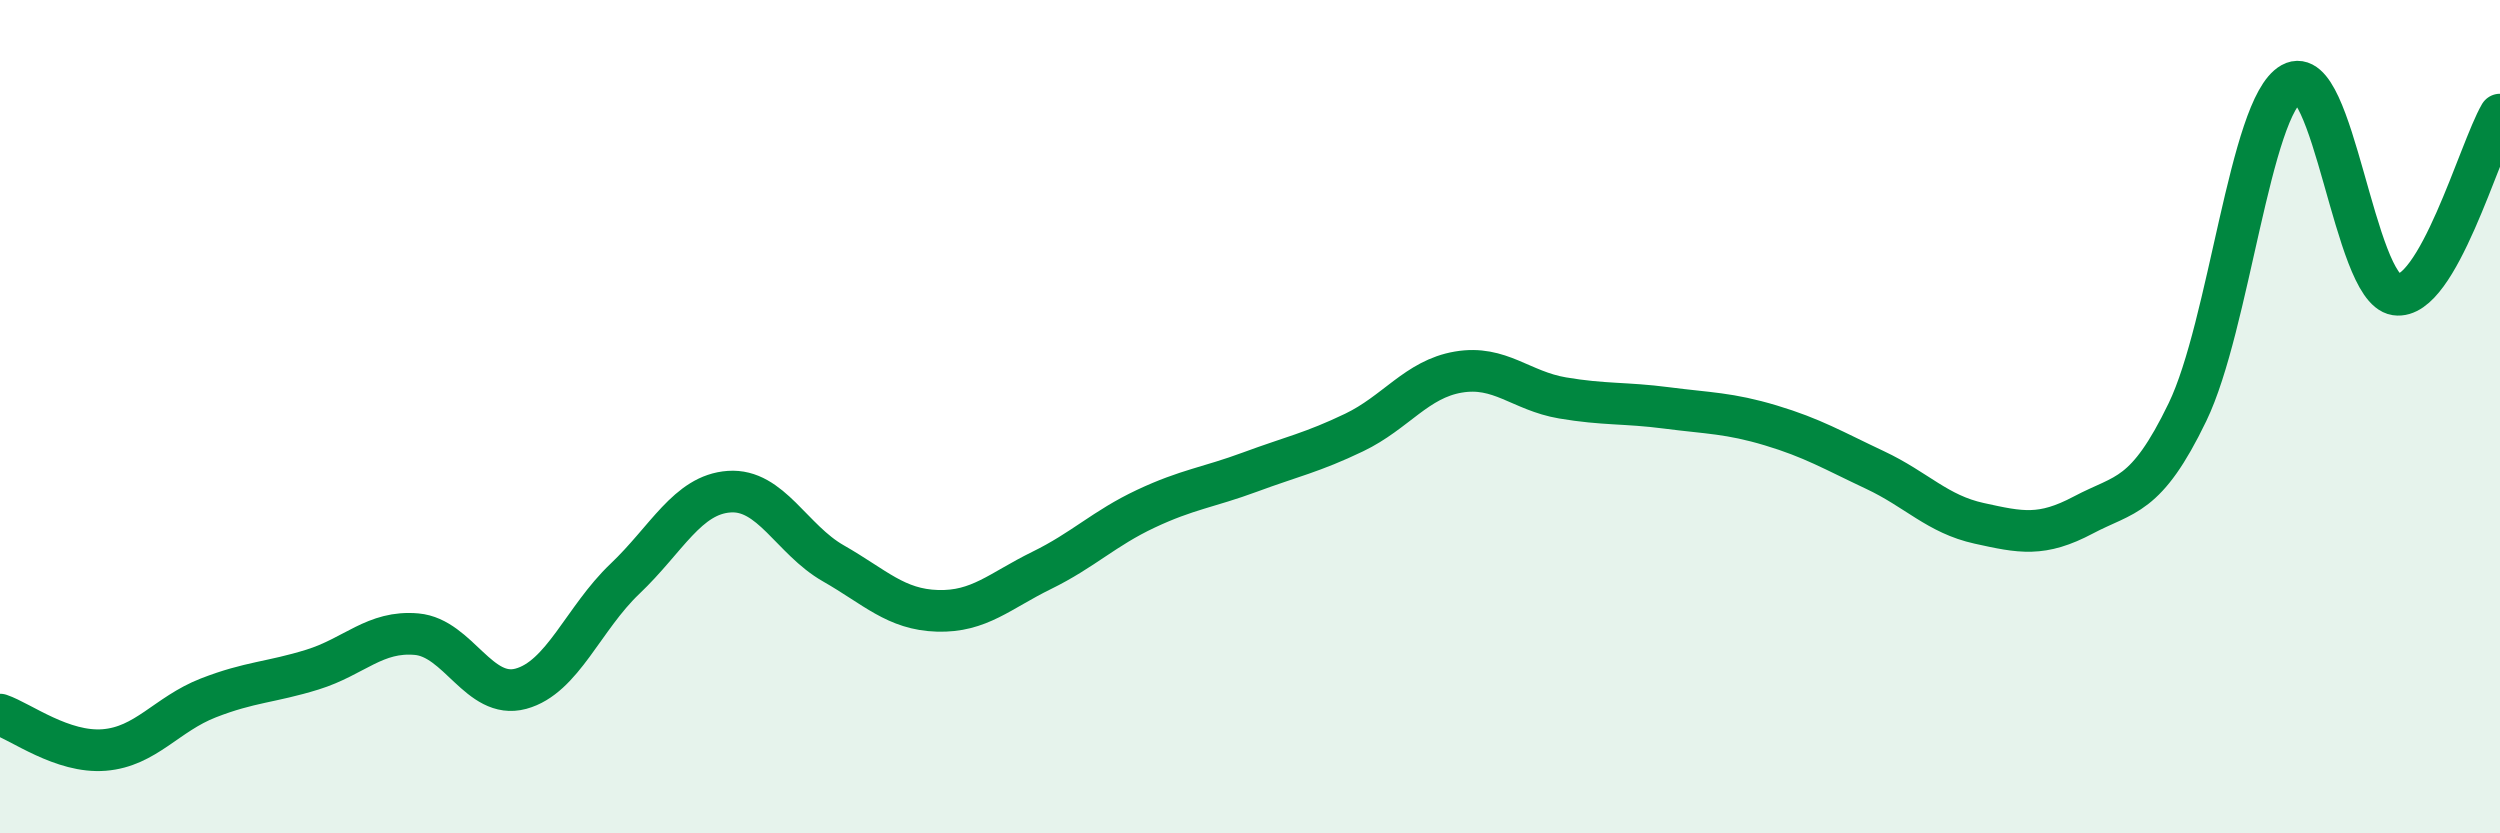
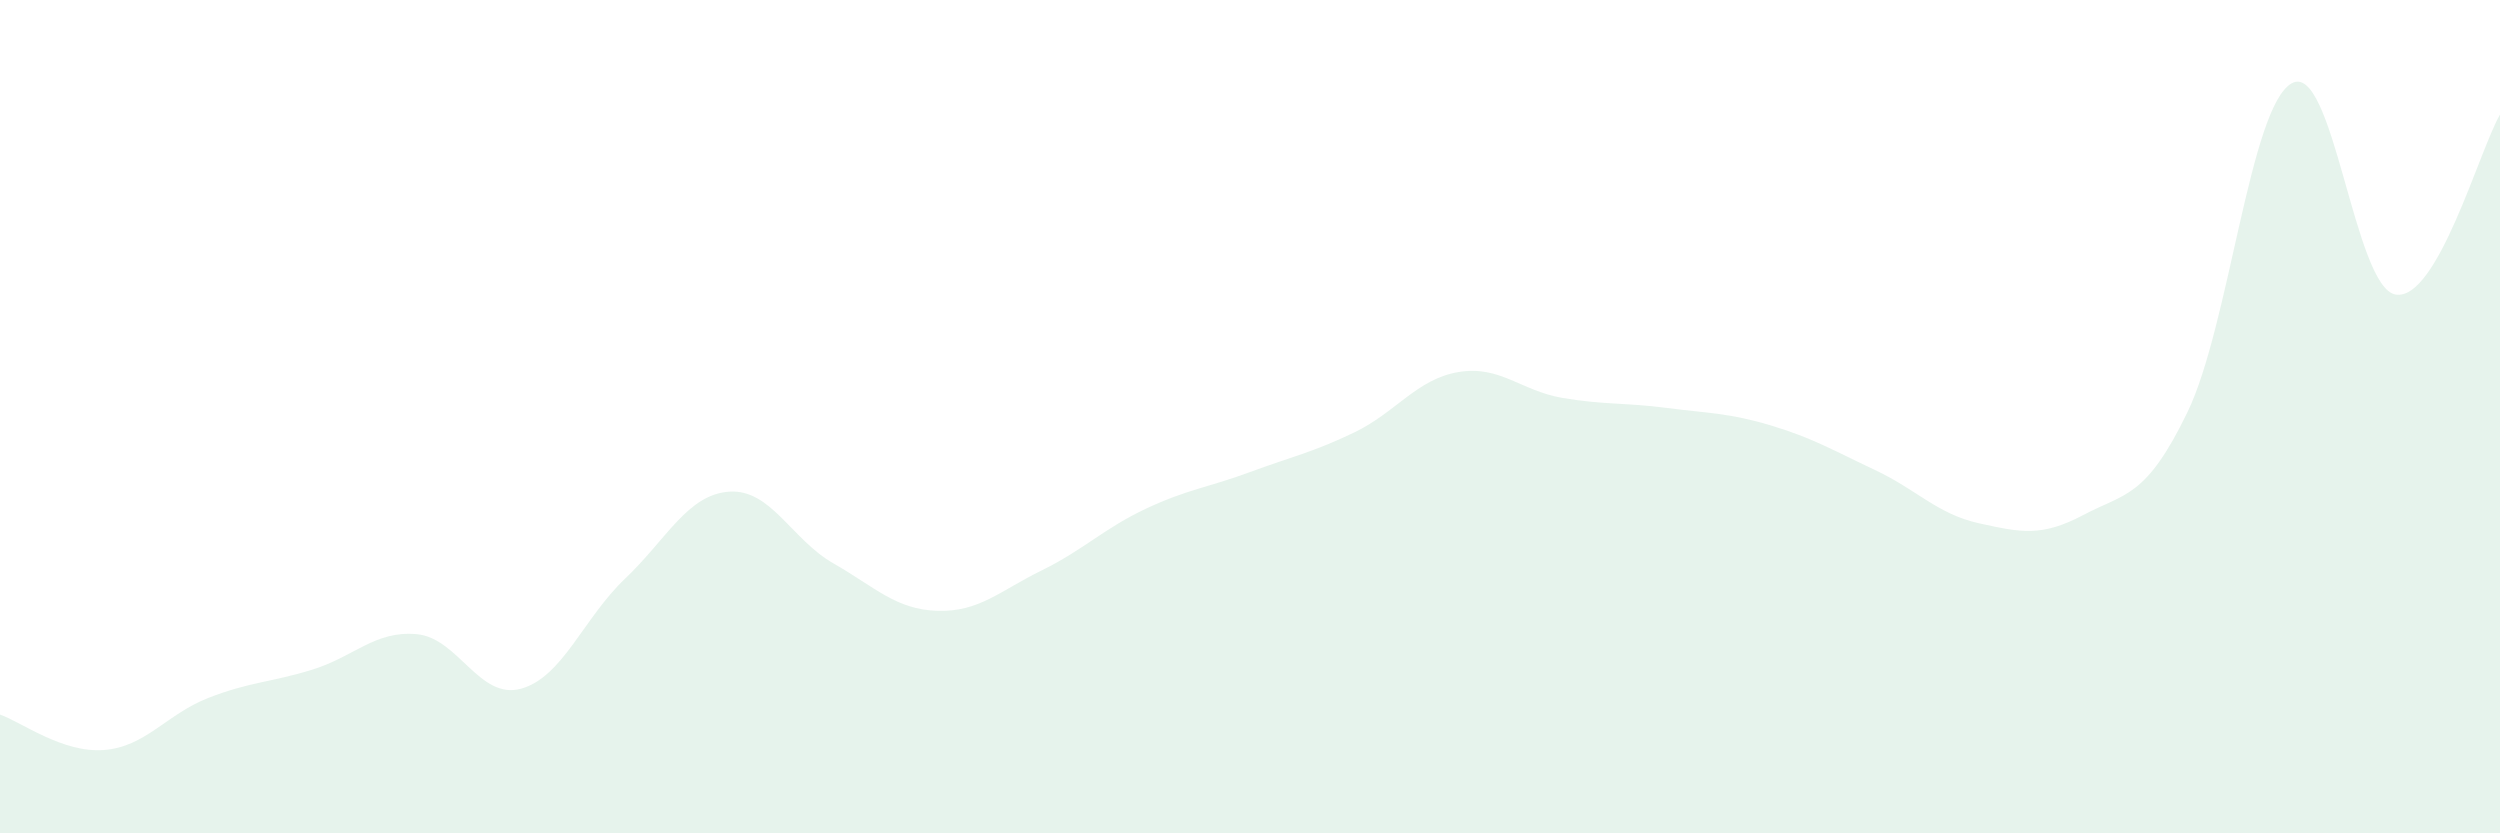
<svg xmlns="http://www.w3.org/2000/svg" width="60" height="20" viewBox="0 0 60 20">
  <path d="M 0,17.15 C 0.5,17.32 1.5,18.08 2.5,18 C 3.5,17.92 4,17.14 5,16.75 C 6,16.36 6.5,16.38 7.5,16.07 C 8.5,15.76 9,15.13 10,15.22 C 11,15.31 11.5,16.8 12.5,16.53 C 13.5,16.26 14,14.84 15,13.89 C 16,12.94 16.5,11.87 17.5,11.8 C 18.5,11.73 19,12.95 20,13.52 C 21,14.09 21.5,14.63 22.5,14.66 C 23.5,14.69 24,14.18 25,13.69 C 26,13.2 26.5,12.68 27.5,12.21 C 28.5,11.74 29,11.7 30,11.33 C 31,10.96 31.5,10.86 32.5,10.38 C 33.5,9.9 34,9.1 35,8.93 C 36,8.76 36.5,9.38 37.5,9.55 C 38.5,9.72 39,9.66 40,9.79 C 41,9.92 41.5,9.91 42.5,10.21 C 43.5,10.51 44,10.81 45,11.28 C 46,11.75 46.5,12.34 47.5,12.56 C 48.5,12.78 49,12.89 50,12.36 C 51,11.83 51.5,11.96 52.5,9.89 C 53.5,7.82 54,2.56 55,2 C 56,1.44 56.5,6.92 57.5,7.07 C 58.5,7.22 59.5,3.61 60,2.75L60 20L0 20Z" fill="#008740" opacity="0.1" stroke-linecap="round" stroke-linejoin="round" />
-   <path d="M 0,17.15 C 0.5,17.32 1.5,18.08 2.5,18 C 3.5,17.92 4,17.14 5,16.75 C 6,16.36 6.5,16.38 7.5,16.07 C 8.5,15.76 9,15.13 10,15.22 C 11,15.31 11.5,16.8 12.5,16.53 C 13.5,16.26 14,14.84 15,13.89 C 16,12.94 16.5,11.87 17.5,11.8 C 18.5,11.73 19,12.95 20,13.52 C 21,14.09 21.5,14.63 22.5,14.66 C 23.5,14.69 24,14.18 25,13.69 C 26,13.2 26.5,12.68 27.5,12.21 C 28.5,11.74 29,11.7 30,11.33 C 31,10.96 31.5,10.86 32.5,10.38 C 33.5,9.9 34,9.1 35,8.93 C 36,8.76 36.5,9.38 37.5,9.55 C 38.5,9.72 39,9.66 40,9.79 C 41,9.92 41.5,9.91 42.5,10.21 C 43.5,10.51 44,10.81 45,11.28 C 46,11.75 46.5,12.34 47.5,12.56 C 48.5,12.78 49,12.89 50,12.36 C 51,11.83 51.5,11.96 52.5,9.89 C 53.5,7.82 54,2.56 55,2 C 56,1.44 56.5,6.92 57.5,7.07 C 58.5,7.22 59.5,3.61 60,2.75" stroke="#008740" stroke-width="1" fill="none" stroke-linecap="round" stroke-linejoin="round" />
</svg>